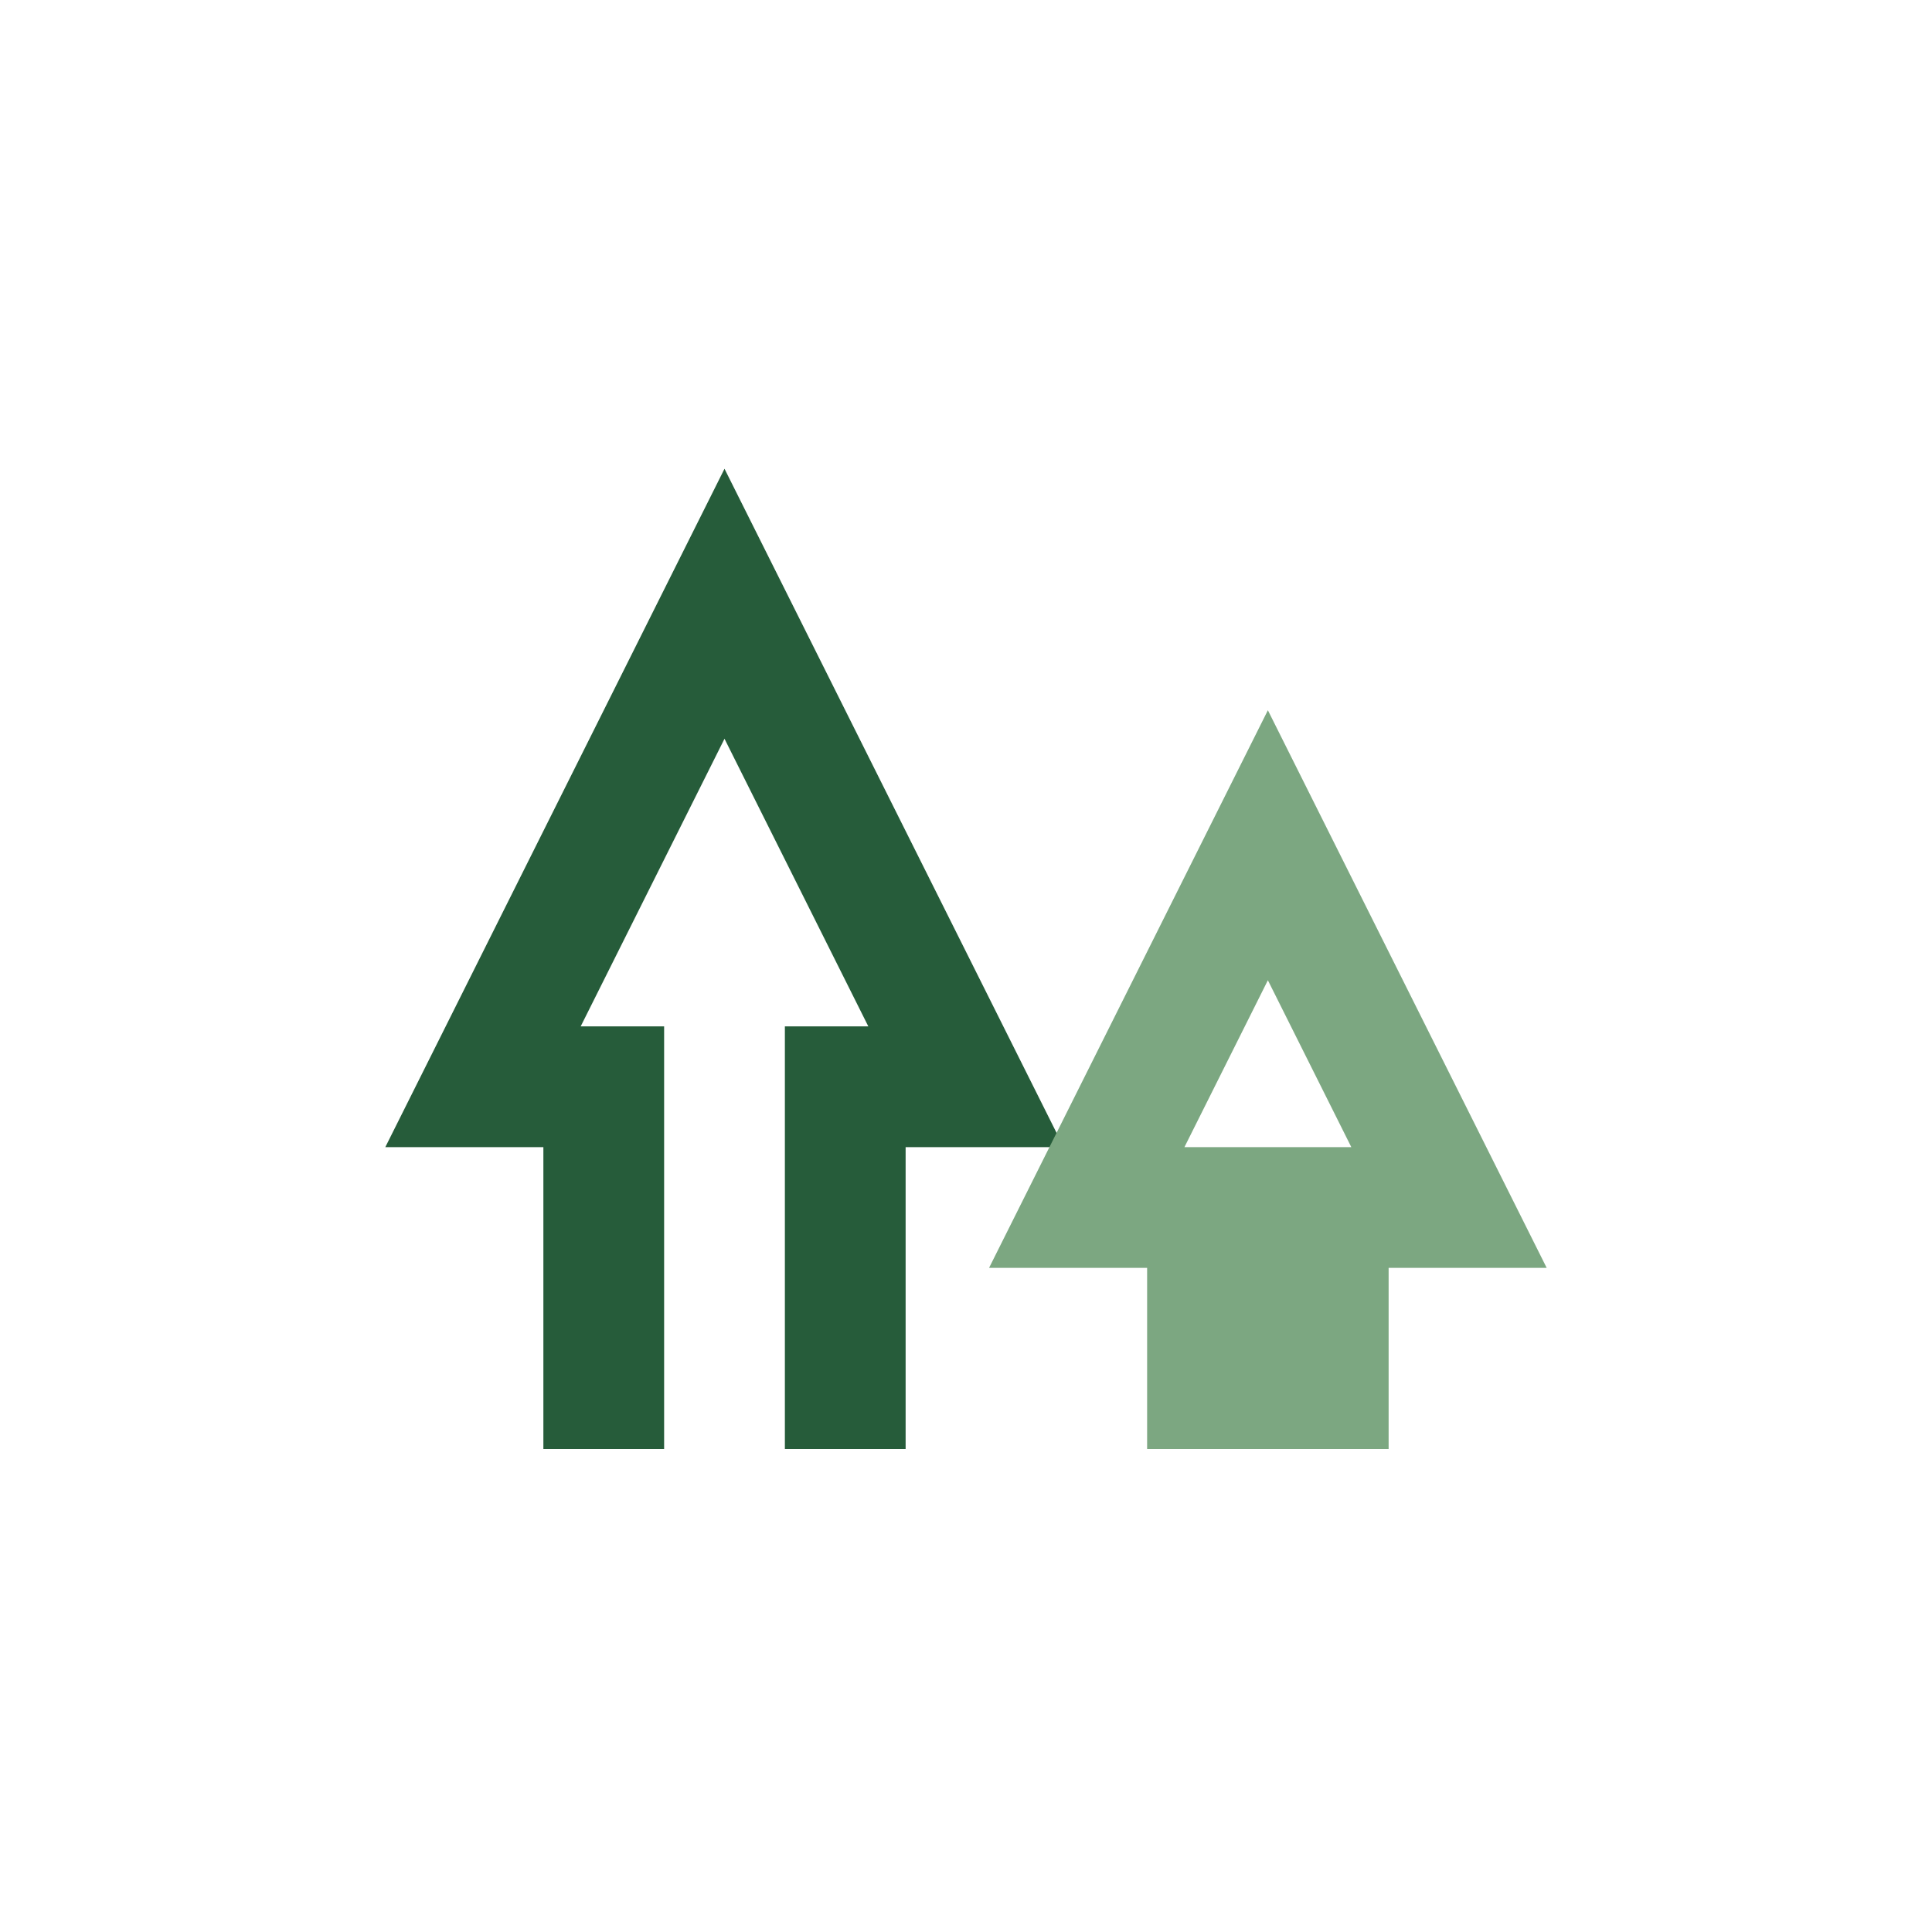
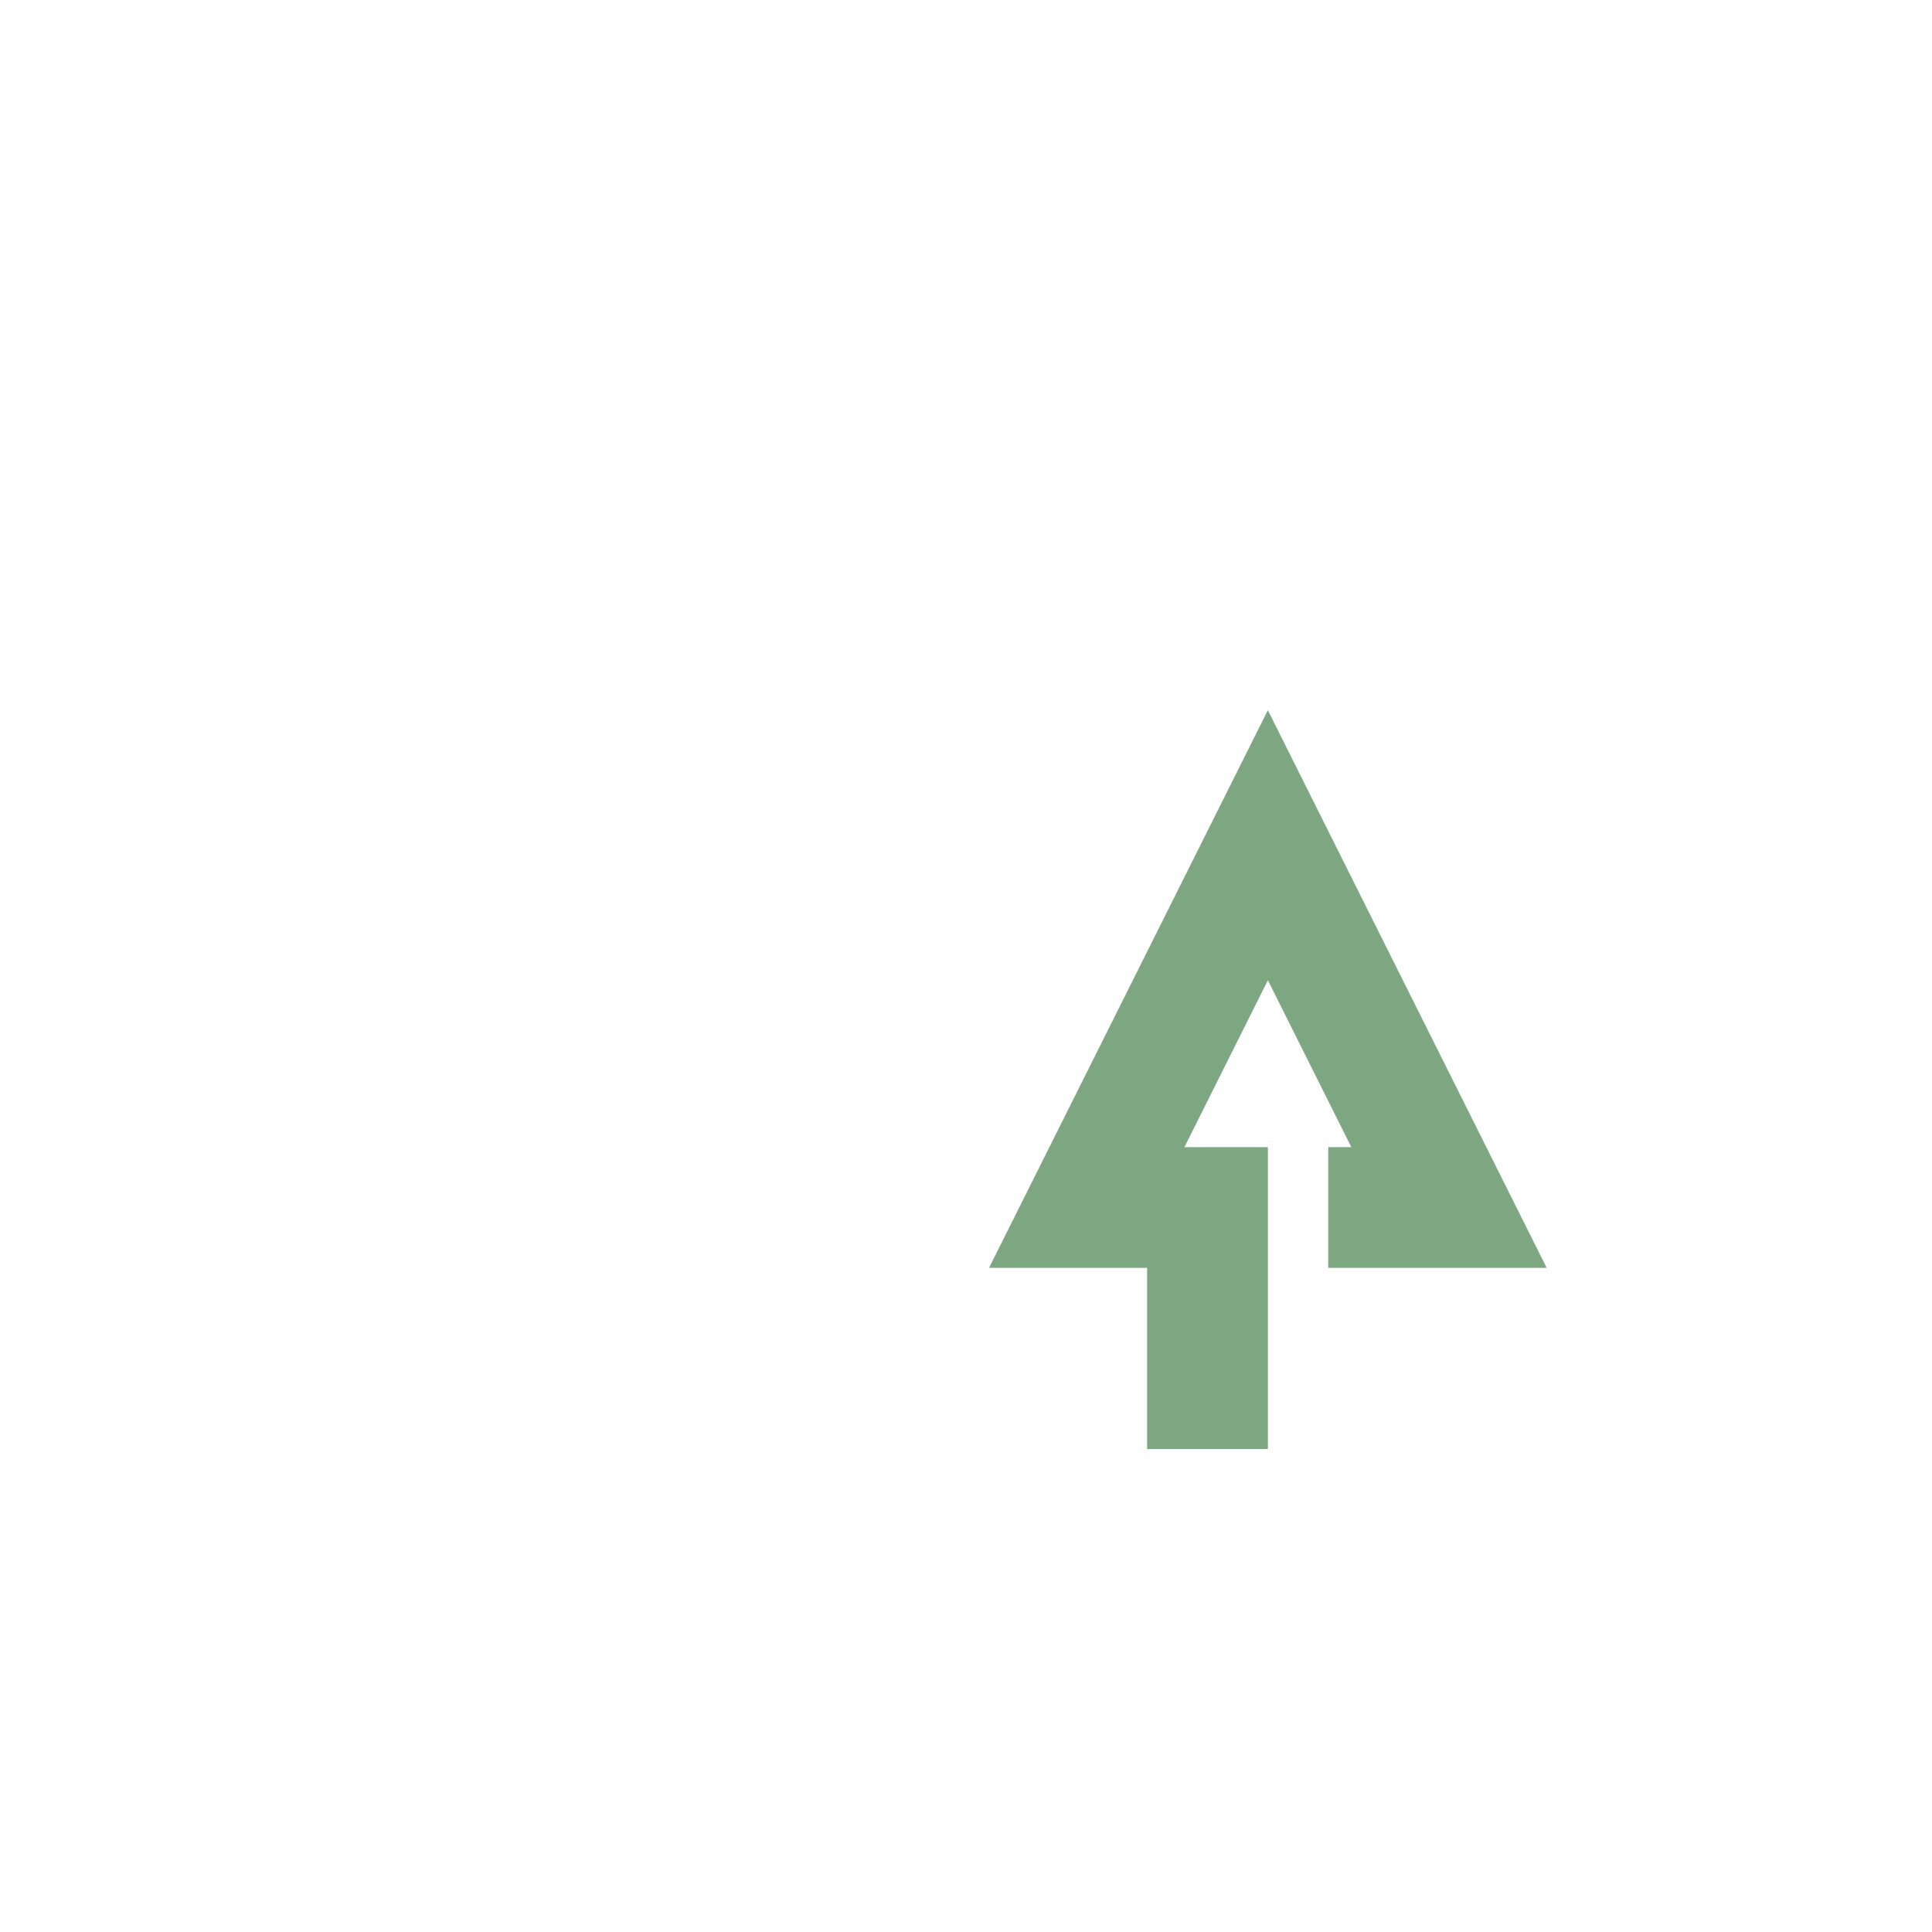
<svg xmlns="http://www.w3.org/2000/svg" width="32" height="32" viewBox="0 0 32 32">
-   <path d="M10 24V18H8l4-8 4 8h-2v6" fill="none" stroke="#265C3A" stroke-width="2" />
-   <path d="M20 24v-4h-2l3-6 3 6h-2v4" fill="none" stroke="#7CA781" stroke-width="2" />
+   <path d="M20 24v-4h-2l3-6 3 6h-2" fill="none" stroke="#7CA781" stroke-width="2" />
</svg>